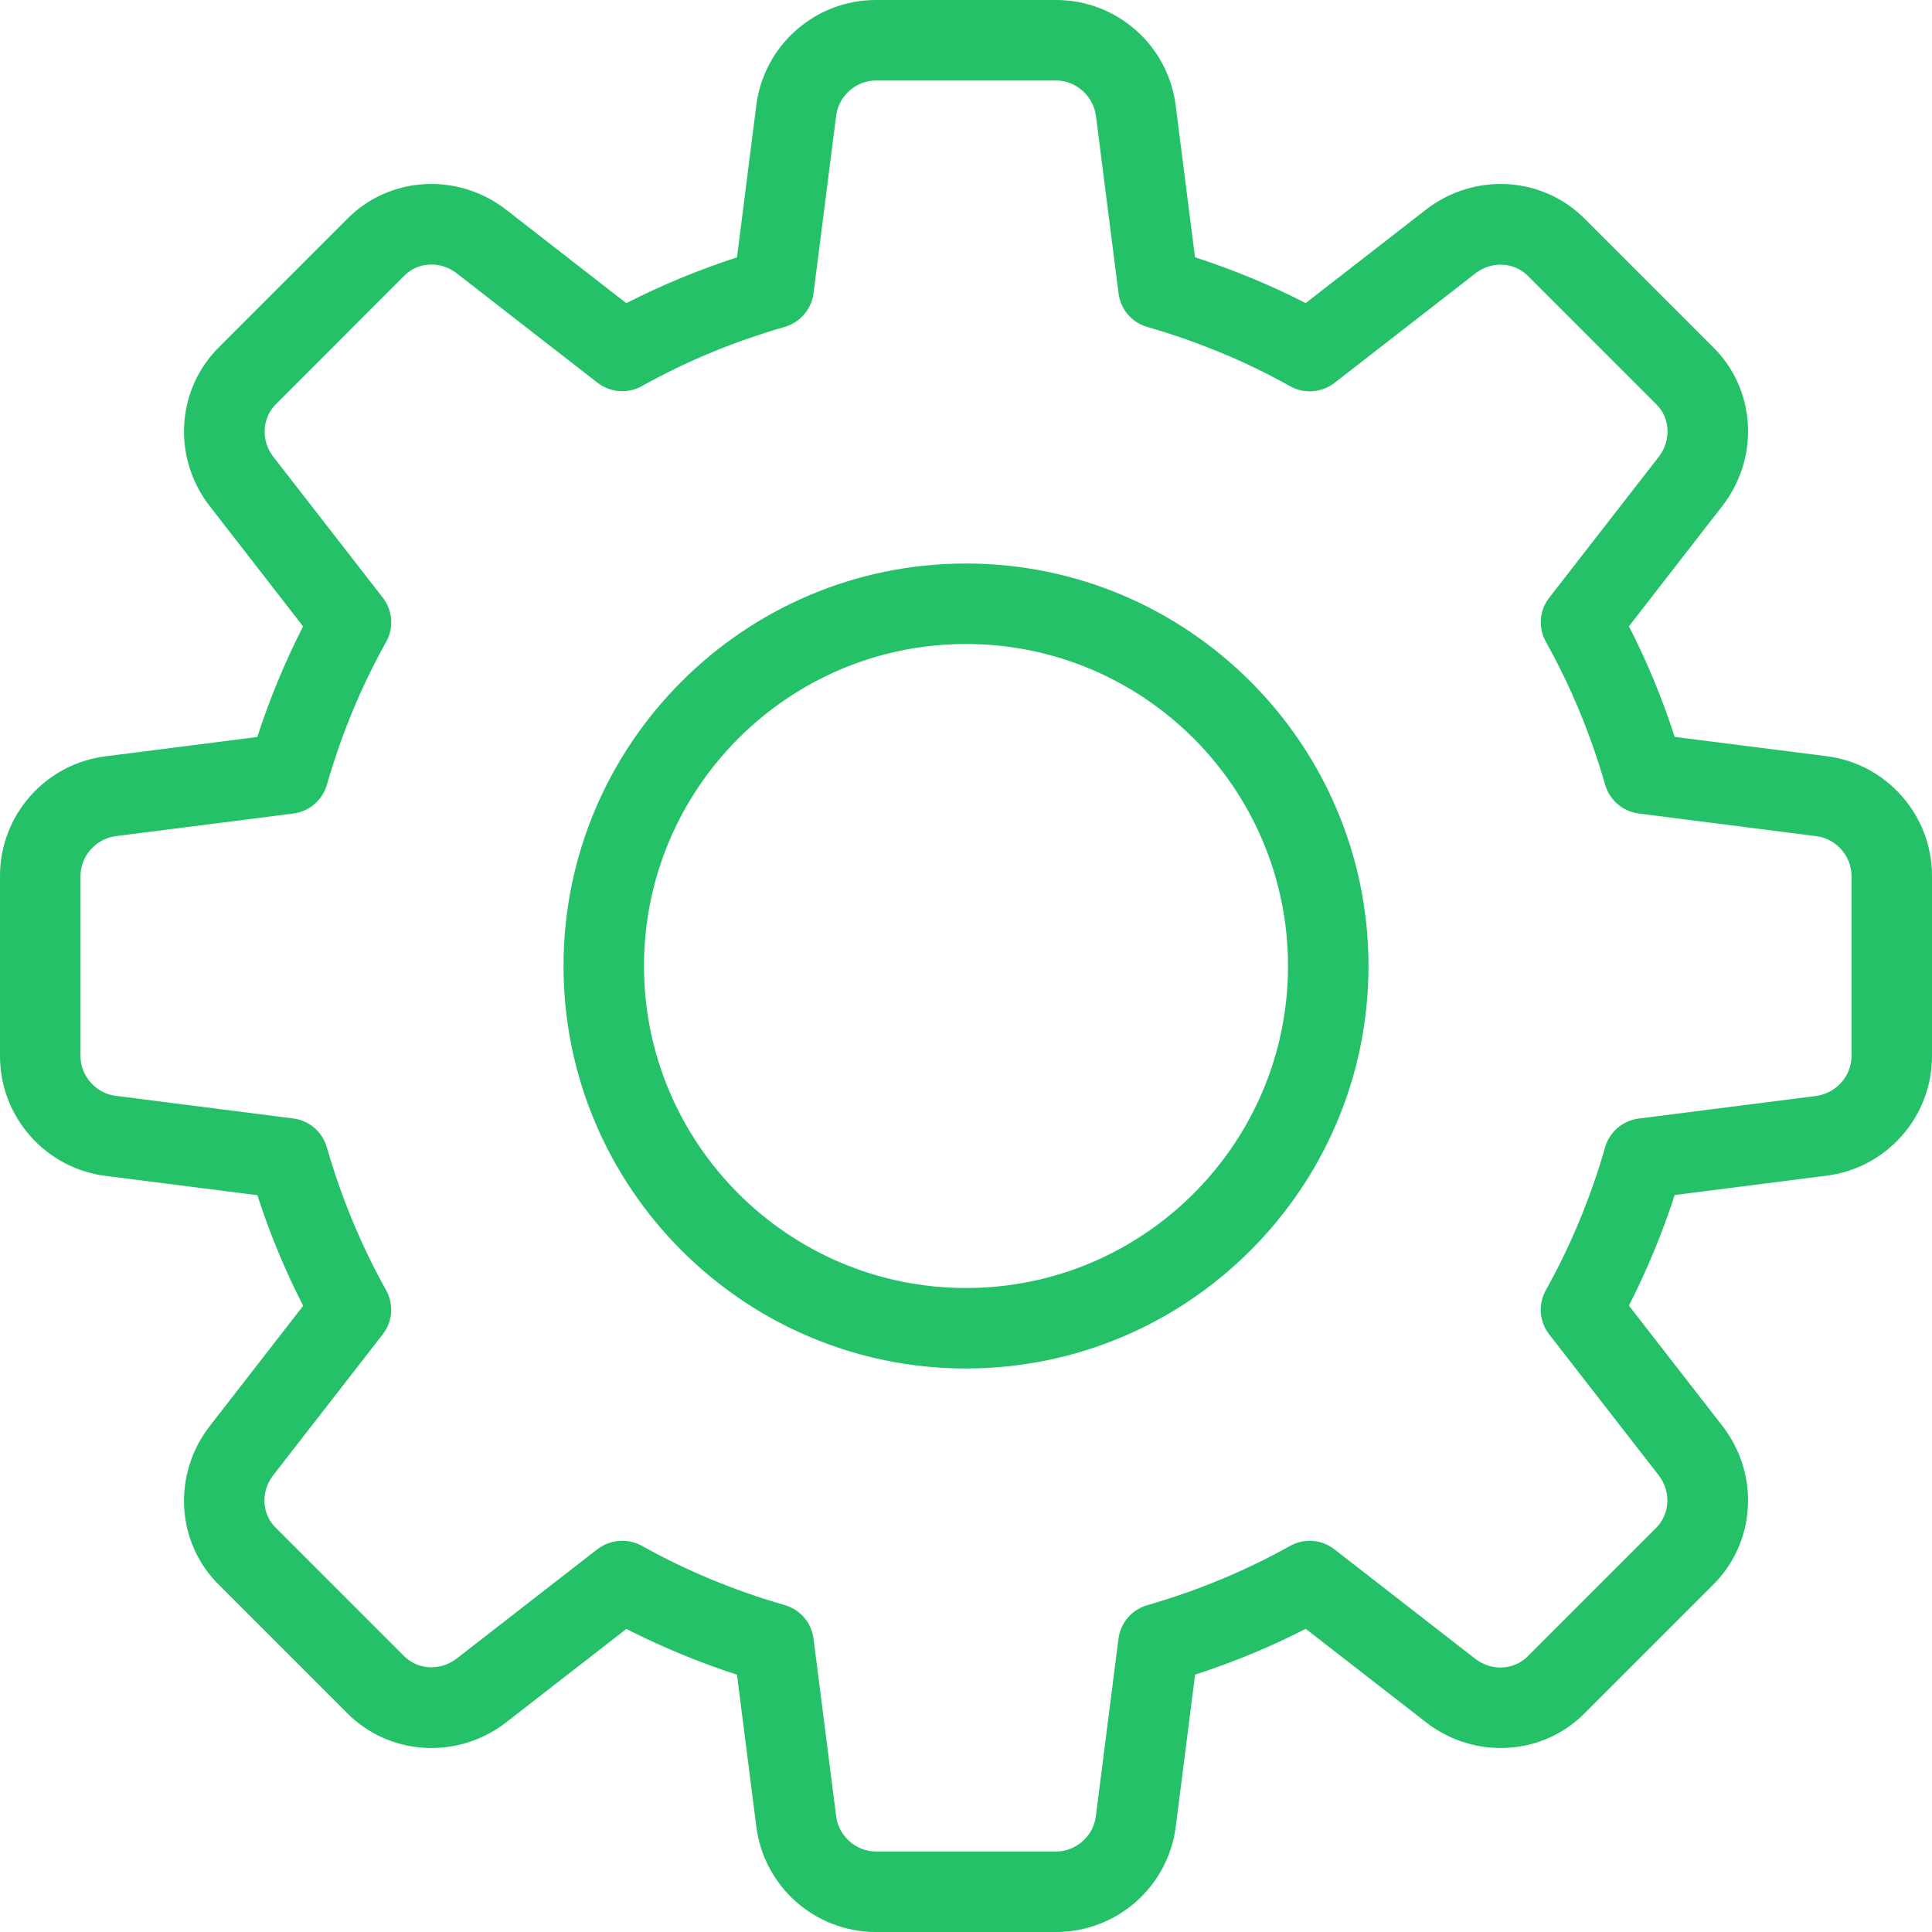
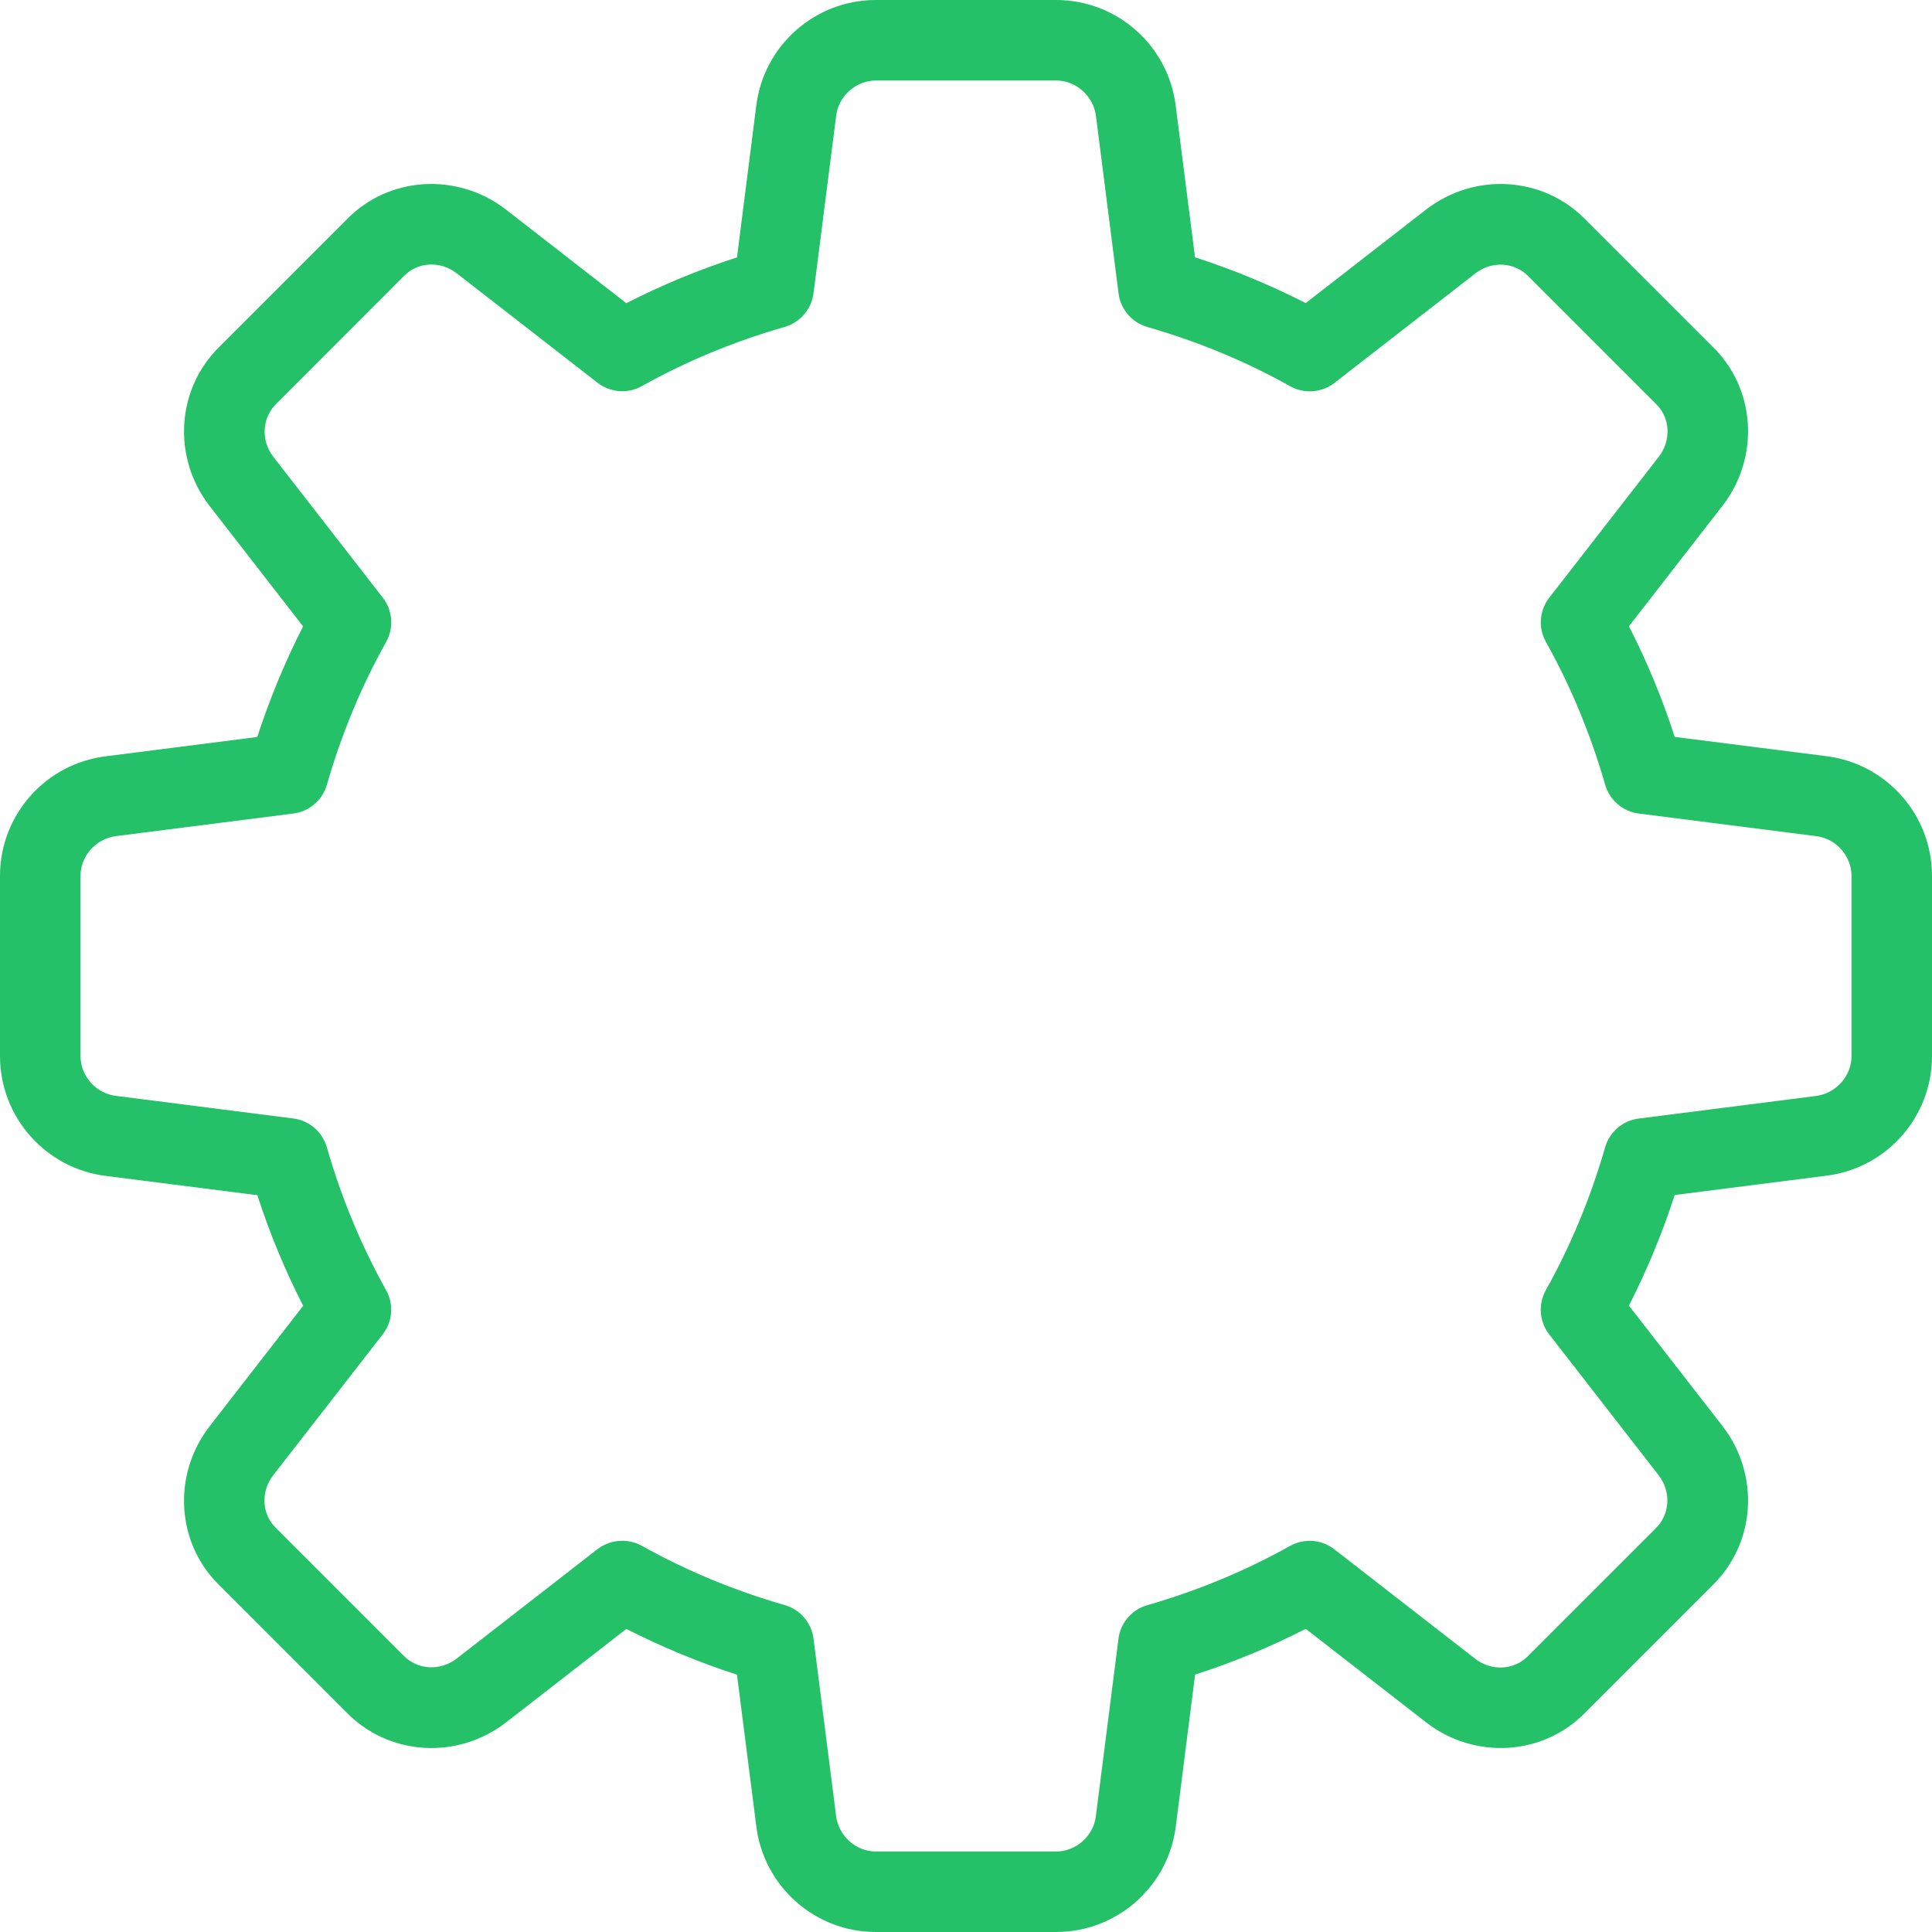
<svg xmlns="http://www.w3.org/2000/svg" width="76" height="76" viewBox="0 0 76 76" fill="none">
  <path d="M41.547 76H34.453C32.056 76 30.033 74.204 29.748 71.82L28.991 65.879C27.48 65.388 26.024 64.784 24.64 64.078L19.909 67.754C17.99 69.239 15.289 69.068 13.623 67.355L8.636 62.367C6.935 60.718 6.764 58.017 8.249 56.101L11.926 51.367C11.216 49.983 10.611 48.526 10.124 47.016L4.17 46.259C1.796 45.967 0 43.944 0 41.547V34.453C0 32.056 1.796 30.033 4.18 29.748L10.121 28.991C10.611 27.48 11.216 26.024 11.922 24.64L8.249 19.909C6.761 17.99 6.935 15.286 8.651 13.62L13.639 8.632C15.289 6.932 17.993 6.764 19.906 8.246L24.637 11.926C26.02 11.22 27.477 10.615 28.991 10.124L29.748 4.17C30.033 1.796 32.056 0 34.453 0H41.547C43.944 0 45.967 1.796 46.252 4.18L47.009 10.121C48.523 10.611 49.98 11.216 51.363 11.922L56.094 8.246C58.017 6.761 60.715 6.932 62.38 8.648L67.368 13.636C69.068 15.286 69.239 17.987 67.754 19.902L64.078 24.637C64.787 26.02 65.392 27.477 65.879 28.988L71.833 29.744C74.204 30.033 76 32.056 76 34.453V41.547C76 43.944 74.204 45.967 71.82 46.252L65.879 47.009C65.388 48.52 64.784 49.976 64.078 51.36L67.754 56.091C69.242 58.01 69.068 60.711 67.352 62.377L62.364 67.365C60.715 69.065 58.01 69.239 56.097 67.751L51.363 64.074C49.98 64.784 48.523 65.388 47.012 65.876L46.255 71.829C45.967 74.204 43.944 76 41.547 76V76ZM24.478 60.61C24.741 60.61 25.01 60.676 25.251 60.809C26.996 61.785 28.886 62.57 30.869 63.14C31.477 63.314 31.923 63.834 32.002 64.461L32.889 71.427C32.984 72.222 33.671 72.833 34.453 72.833H41.547C42.329 72.833 43.016 72.222 43.108 71.443L43.998 64.464C44.077 63.837 44.523 63.318 45.131 63.143C47.114 62.573 49.004 61.788 50.749 60.813C51.303 60.502 51.993 60.556 52.491 60.946L58.032 65.252C58.669 65.746 59.562 65.705 60.106 65.145L65.126 60.126C65.699 59.568 65.743 58.675 65.249 58.035L60.943 52.494C60.553 51.993 60.499 51.306 60.809 50.752C61.785 49.007 62.57 47.117 63.14 45.135C63.314 44.526 63.834 44.08 64.461 44.001L71.427 43.114C72.222 43.016 72.833 42.329 72.833 41.547V34.453C72.833 33.671 72.222 32.984 71.443 32.892L64.464 32.002C63.837 31.923 63.318 31.477 63.143 30.869C62.573 28.886 61.788 26.996 60.813 25.251C60.502 24.697 60.553 24.01 60.946 23.509L65.252 17.968C65.749 17.328 65.705 16.435 65.148 15.897L60.129 10.877C59.575 10.301 58.678 10.257 58.039 10.754L52.497 15.061C51.993 15.45 51.306 15.504 50.752 15.194C49.014 14.218 47.123 13.436 45.135 12.863C44.526 12.689 44.08 12.169 44.001 11.543L43.114 4.576C43.016 3.778 42.329 3.167 41.547 3.167H34.453C33.671 3.167 32.984 3.778 32.892 4.557L32.002 11.536C31.923 12.163 31.477 12.682 30.869 12.86C28.88 13.43 26.989 14.215 25.251 15.187C24.697 15.501 24.01 15.444 23.506 15.057L17.965 10.751C17.325 10.254 16.435 10.298 15.893 10.855L10.874 15.878C10.301 16.435 10.257 17.328 10.751 17.968L15.057 23.509C15.447 24.01 15.501 24.697 15.191 25.251C14.212 26.996 13.43 28.886 12.86 30.869C12.686 31.477 12.166 31.923 11.539 32.002L4.573 32.889C3.778 32.984 3.167 33.671 3.167 34.453V41.547C3.167 42.329 3.778 43.016 4.557 43.108L11.536 43.998C12.163 44.077 12.682 44.523 12.857 45.131C13.427 47.114 14.212 49.004 15.187 50.749C15.498 51.303 15.447 51.99 15.054 52.491L10.748 58.032C10.251 58.672 10.295 59.565 10.852 60.103L15.871 65.123C16.425 65.696 17.315 65.74 17.961 65.246L23.503 60.939C23.791 60.724 24.133 60.61 24.478 60.61V60.61Z" fill="#24C169" />
-   <path d="M38 53.833C29.27 53.833 22.167 46.73 22.167 38C22.167 29.27 29.27 22.167 38 22.167C46.731 22.167 53.833 29.27 53.833 38C53.833 46.73 46.731 53.833 38 53.833ZM38 25.333C31.014 25.333 25.333 31.014 25.333 38C25.333 44.986 31.014 50.667 38 50.667C44.986 50.667 50.667 44.986 50.667 38C50.667 31.014 44.986 25.333 38 25.333Z" fill="#24C169" />
</svg>